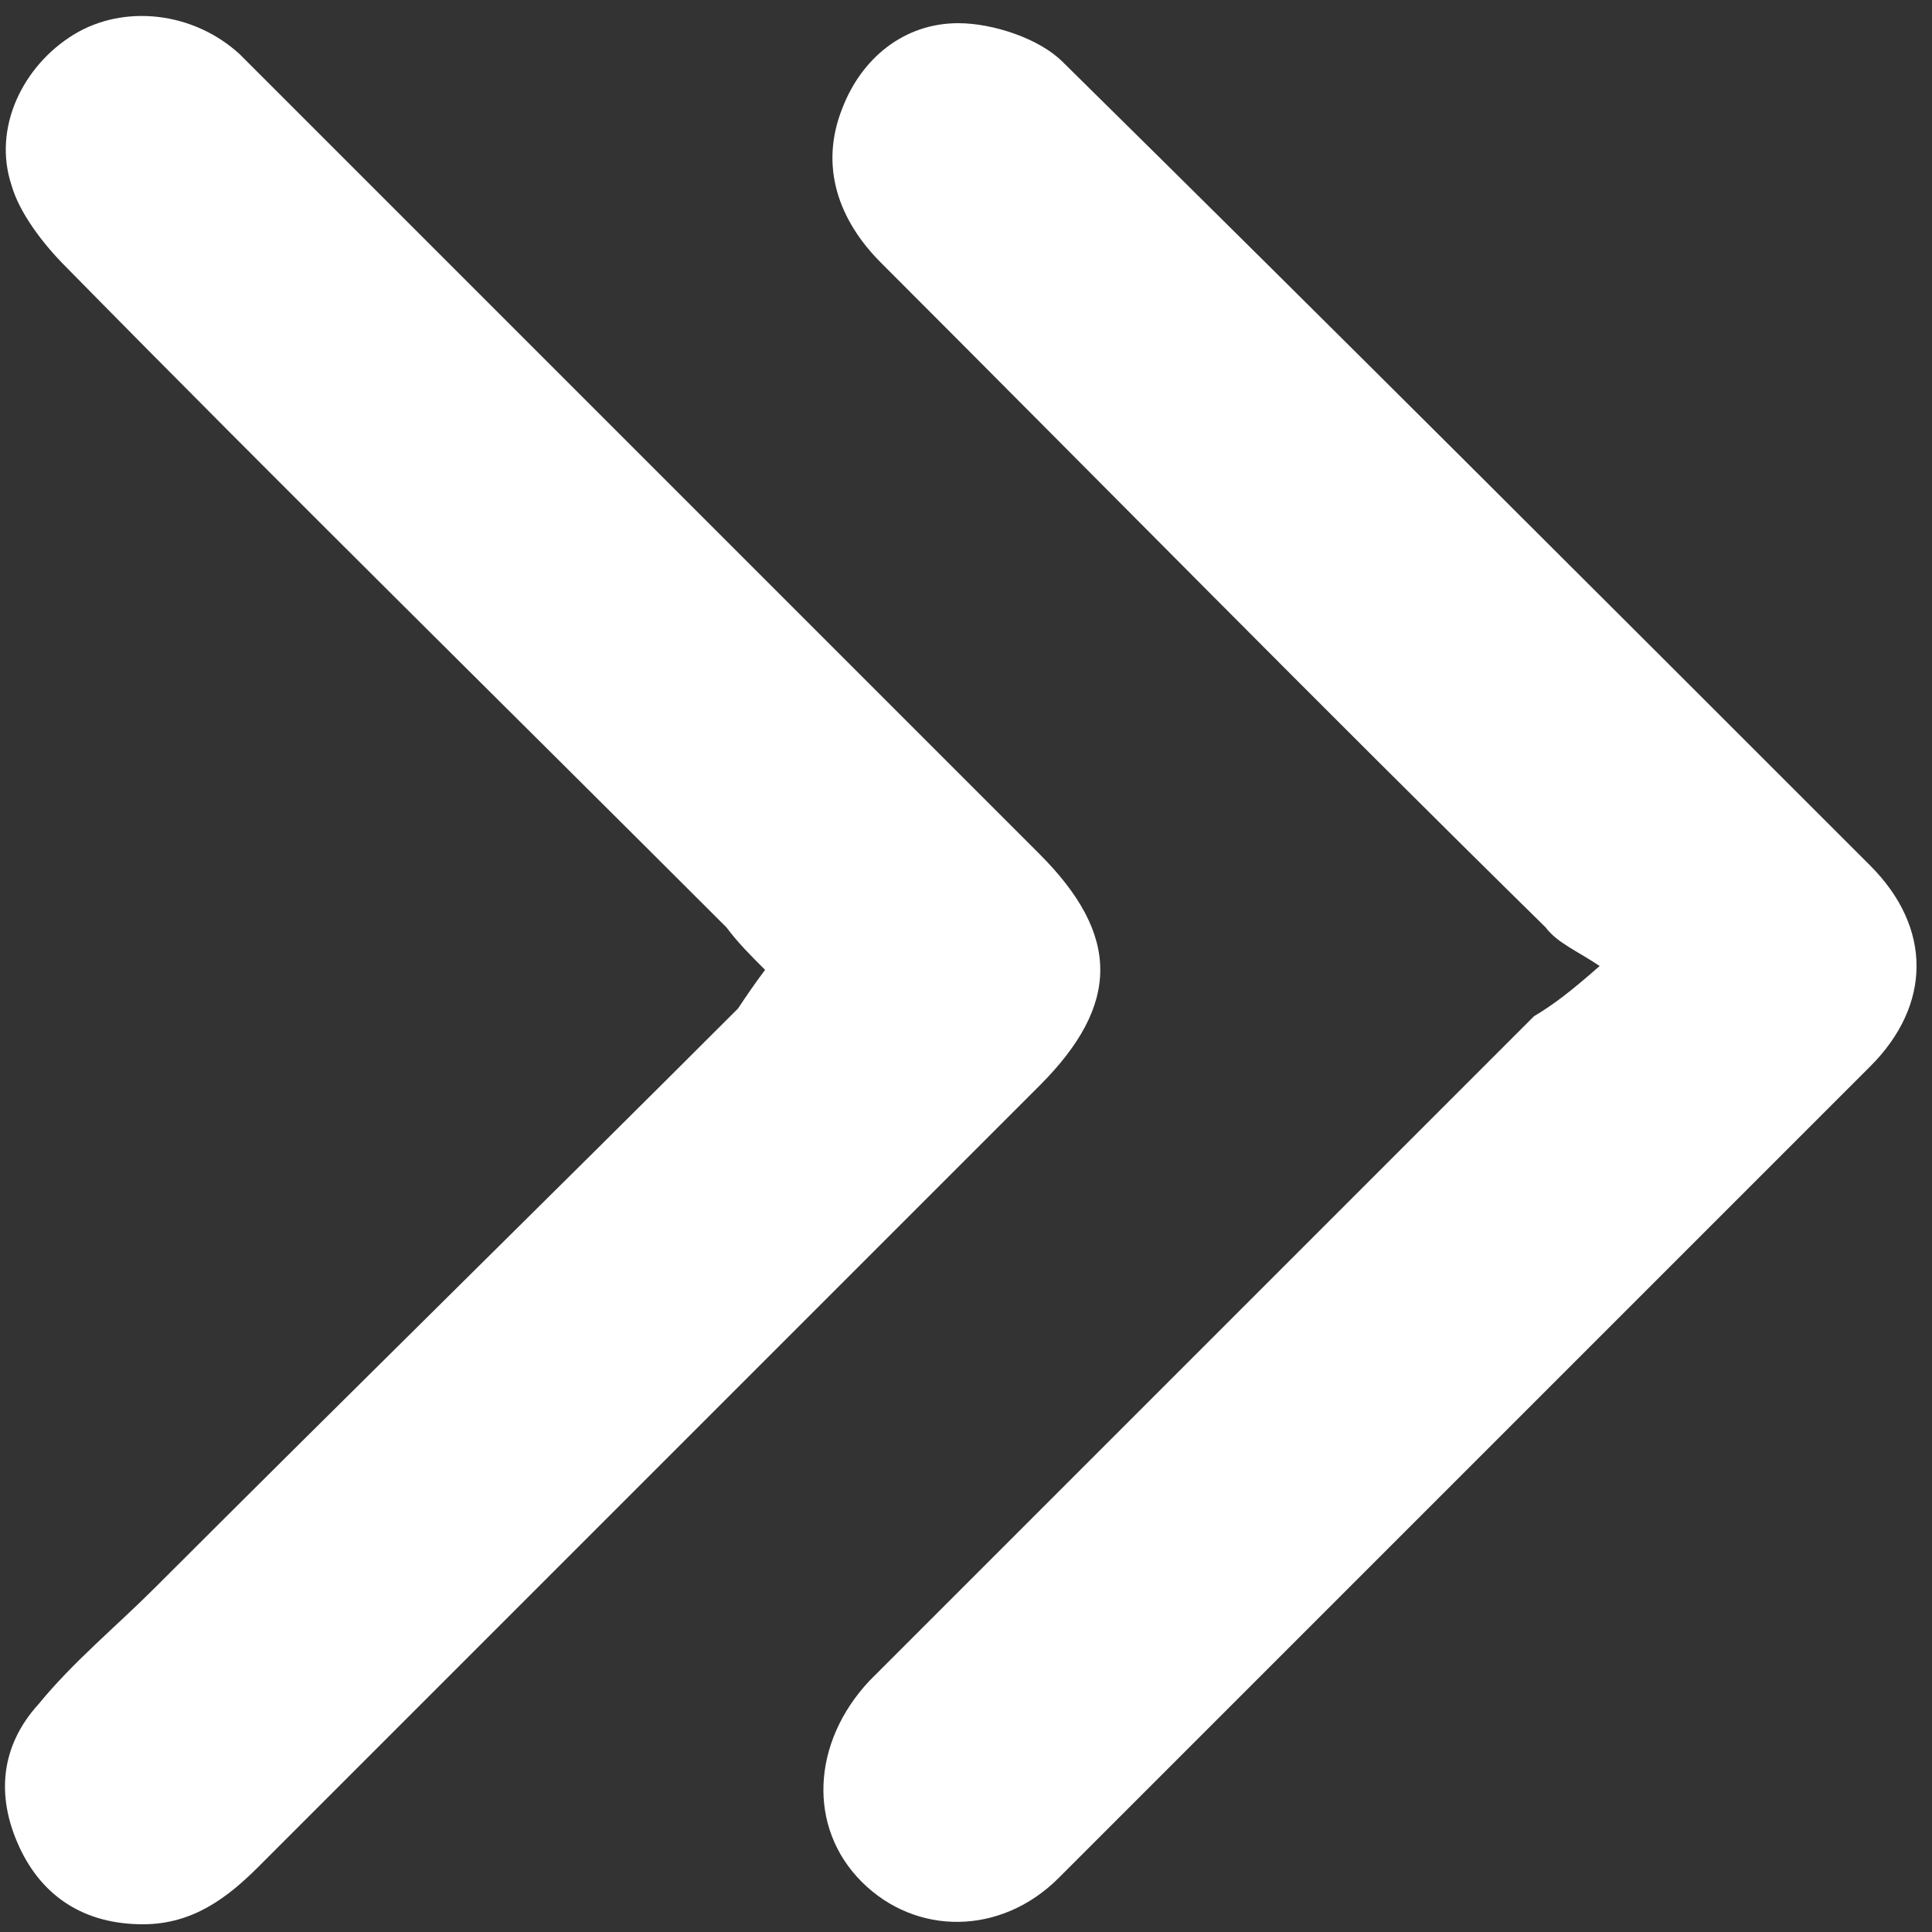
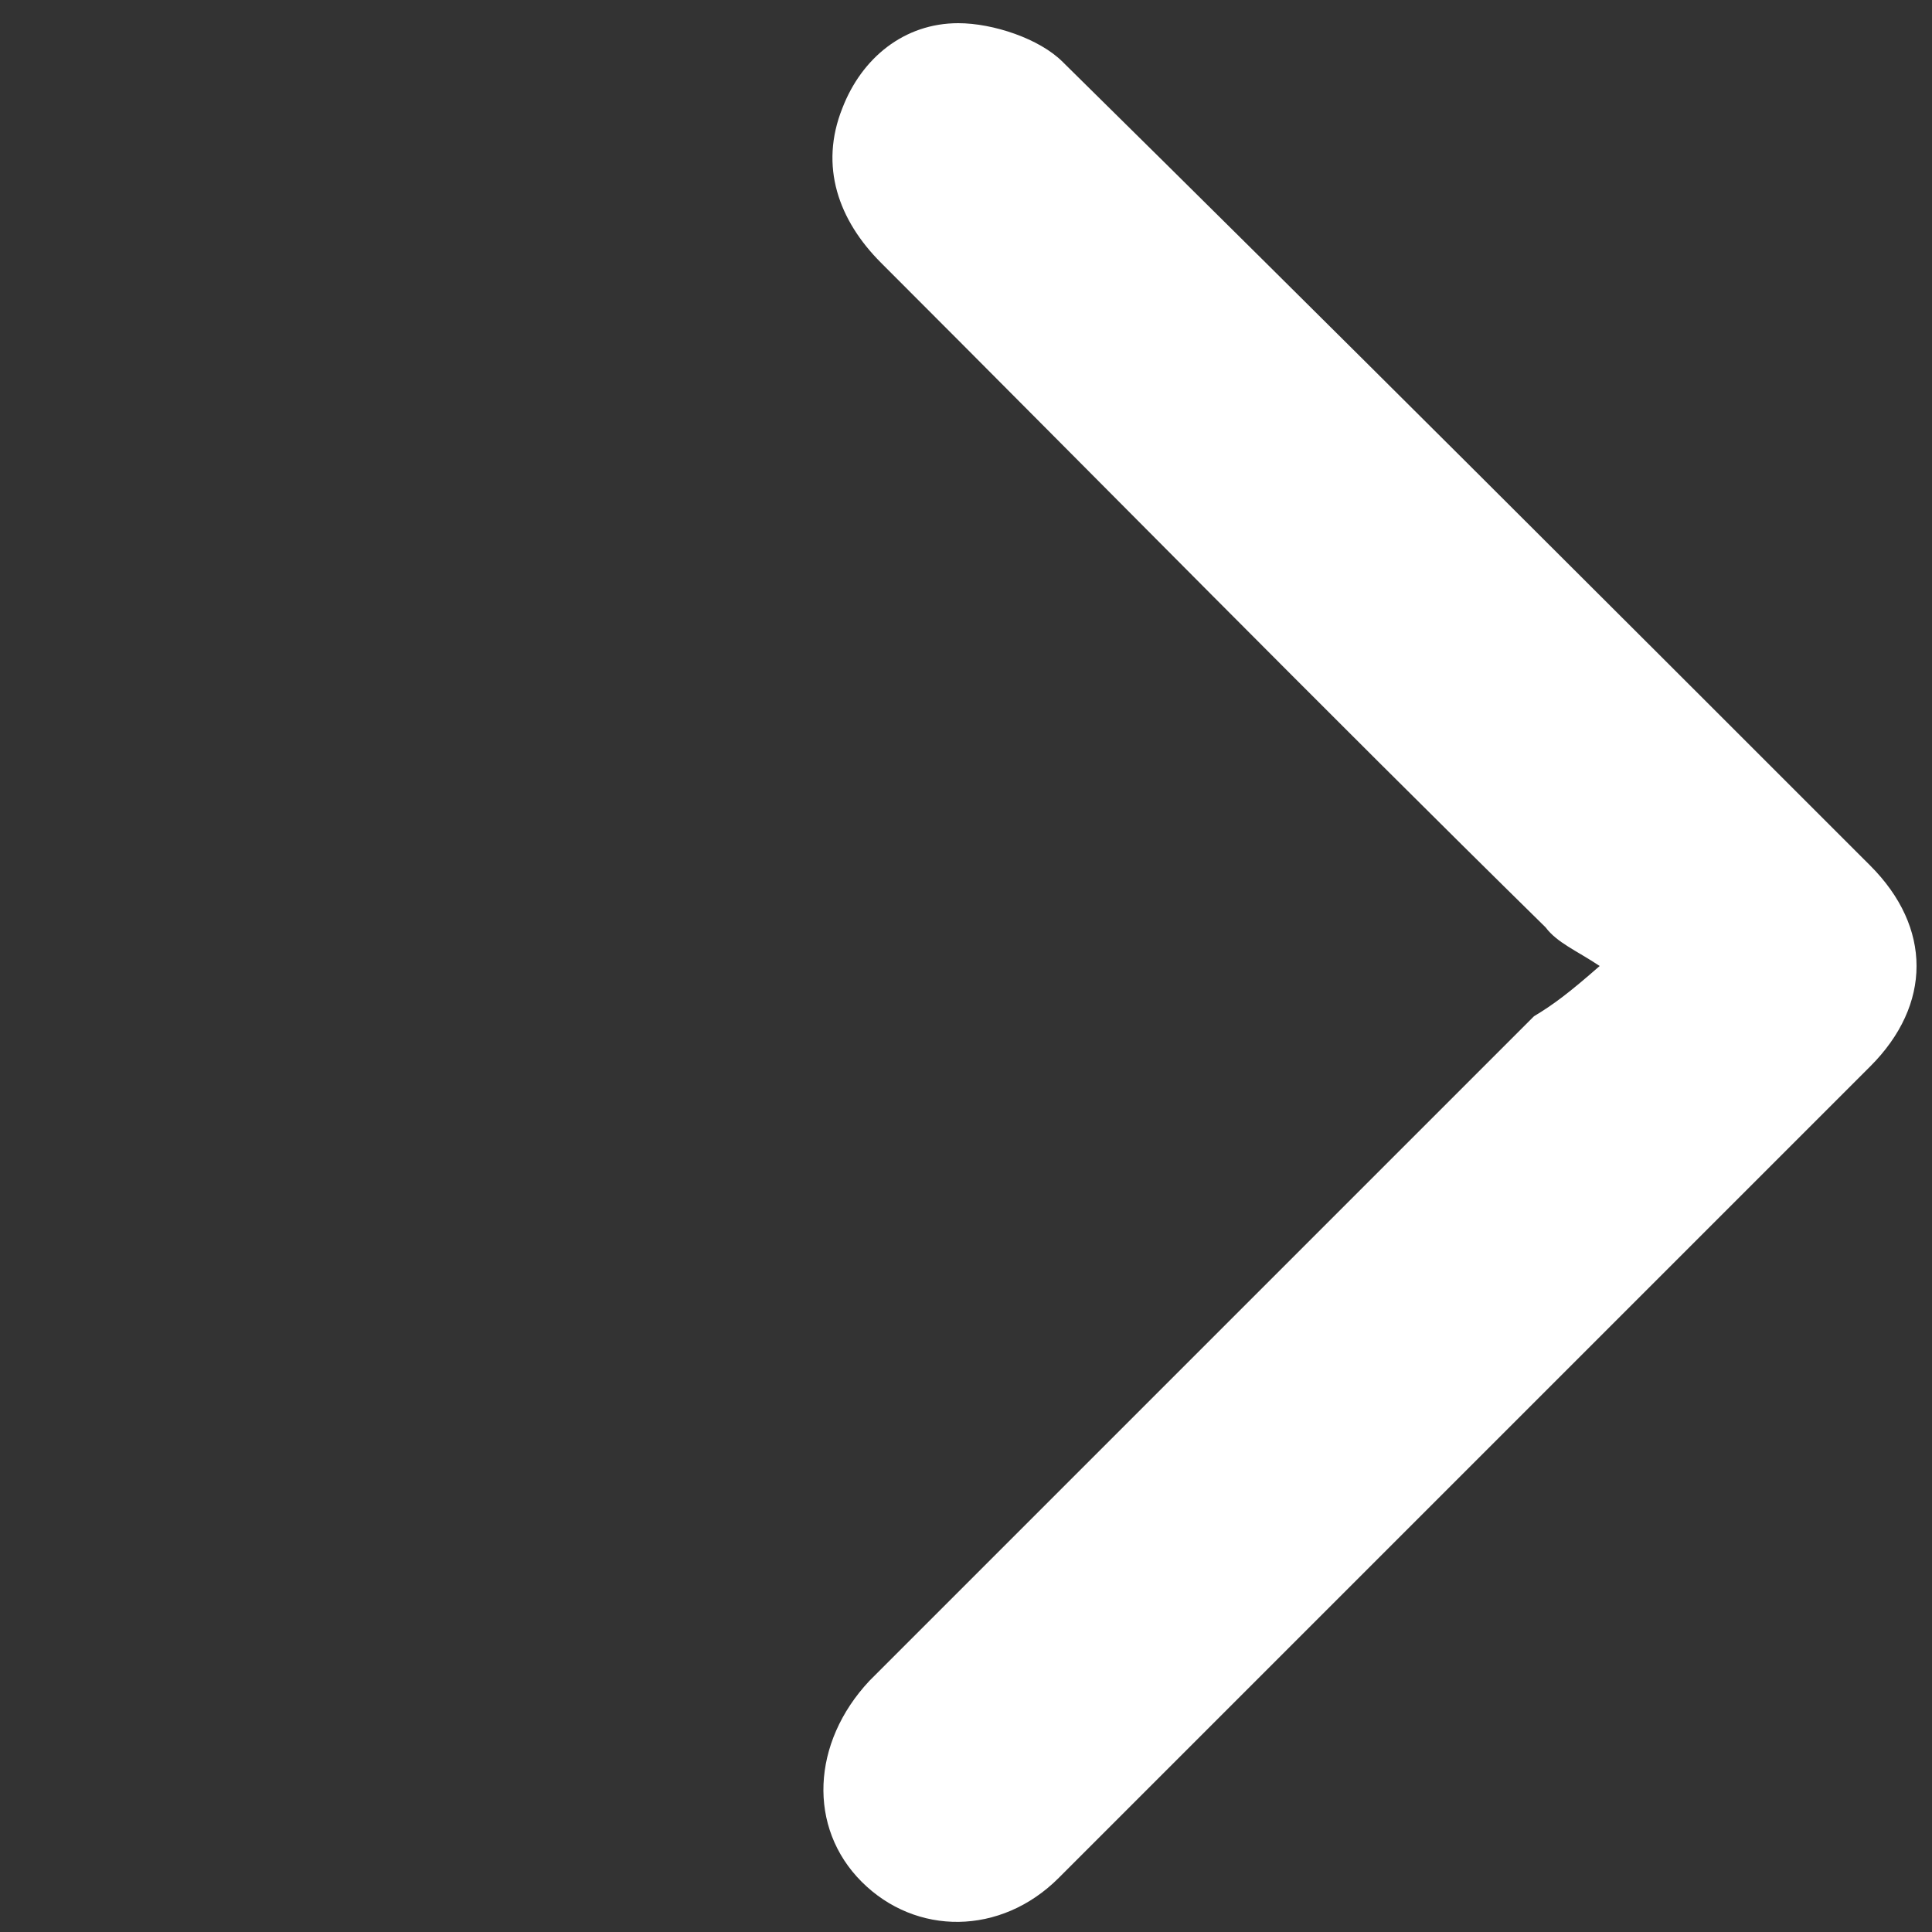
<svg xmlns="http://www.w3.org/2000/svg" version="1.1" id="Layer_1" x="0px" y="0px" viewBox="0 0 50 50" style="enable-background:new 0 0 50 50;" xml:space="preserve">
  <rect x="0" y="0" width="50" height="50" fill="#333333" stroke="none" />
  <style type="text/css">
	.st0{fill:#FFFFFF;}
</style>
  <g>
-     <path class="st0" d="M19.8,25.1c-0.4-0.4-0.7-0.7-1-1.1C13.1,18.3,7.4,12.7,1.7,6.9C1.1,6.3,0.5,5.5,0.3,4.8   c-0.5-1.5,0.3-3.1,1.6-3.9C3.2,0.1,5,0.3,6.2,1.4c2.5,2.5,5,5,7.5,7.5c4.4,4.4,8.8,8.8,13.2,13.2c2.1,2.1,2.1,3.9,0,6   c-6.7,6.7-13.5,13.5-20.2,20.2c-0.8,0.8-1.7,1.5-3,1.5c-1.5,0-2.6-0.7-3.2-2C-0.1,46.5,0,45.2,1,44.1c0.9-1.1,2-2,3-3   c5-5,10.1-10,15.1-15C19.3,25.8,19.5,25.5,19.8,25.1z" />
    <path class="st0" d="M41.4,25c-0.6-0.4-1.1-0.6-1.4-1c-5.8-5.7-11.5-11.5-17.2-17.2c-1.1-1.1-1.6-2.5-1-4c0.5-1.3,1.6-2.2,3-2.2   c0.9,0,2.1,0.4,2.7,1c7,6.9,14,13.9,20.9,20.8c1.6,1.6,1.6,3.6,0,5.2c-7,7-14,14-21,21c-1.5,1.5-3.7,1.5-5.1,0.1   c-1.4-1.4-1.3-3.6,0.2-5.2c5.7-5.7,11.5-11.5,17.2-17.2C40.2,26,40.6,25.7,41.4,25z" />
  </g>
</svg>